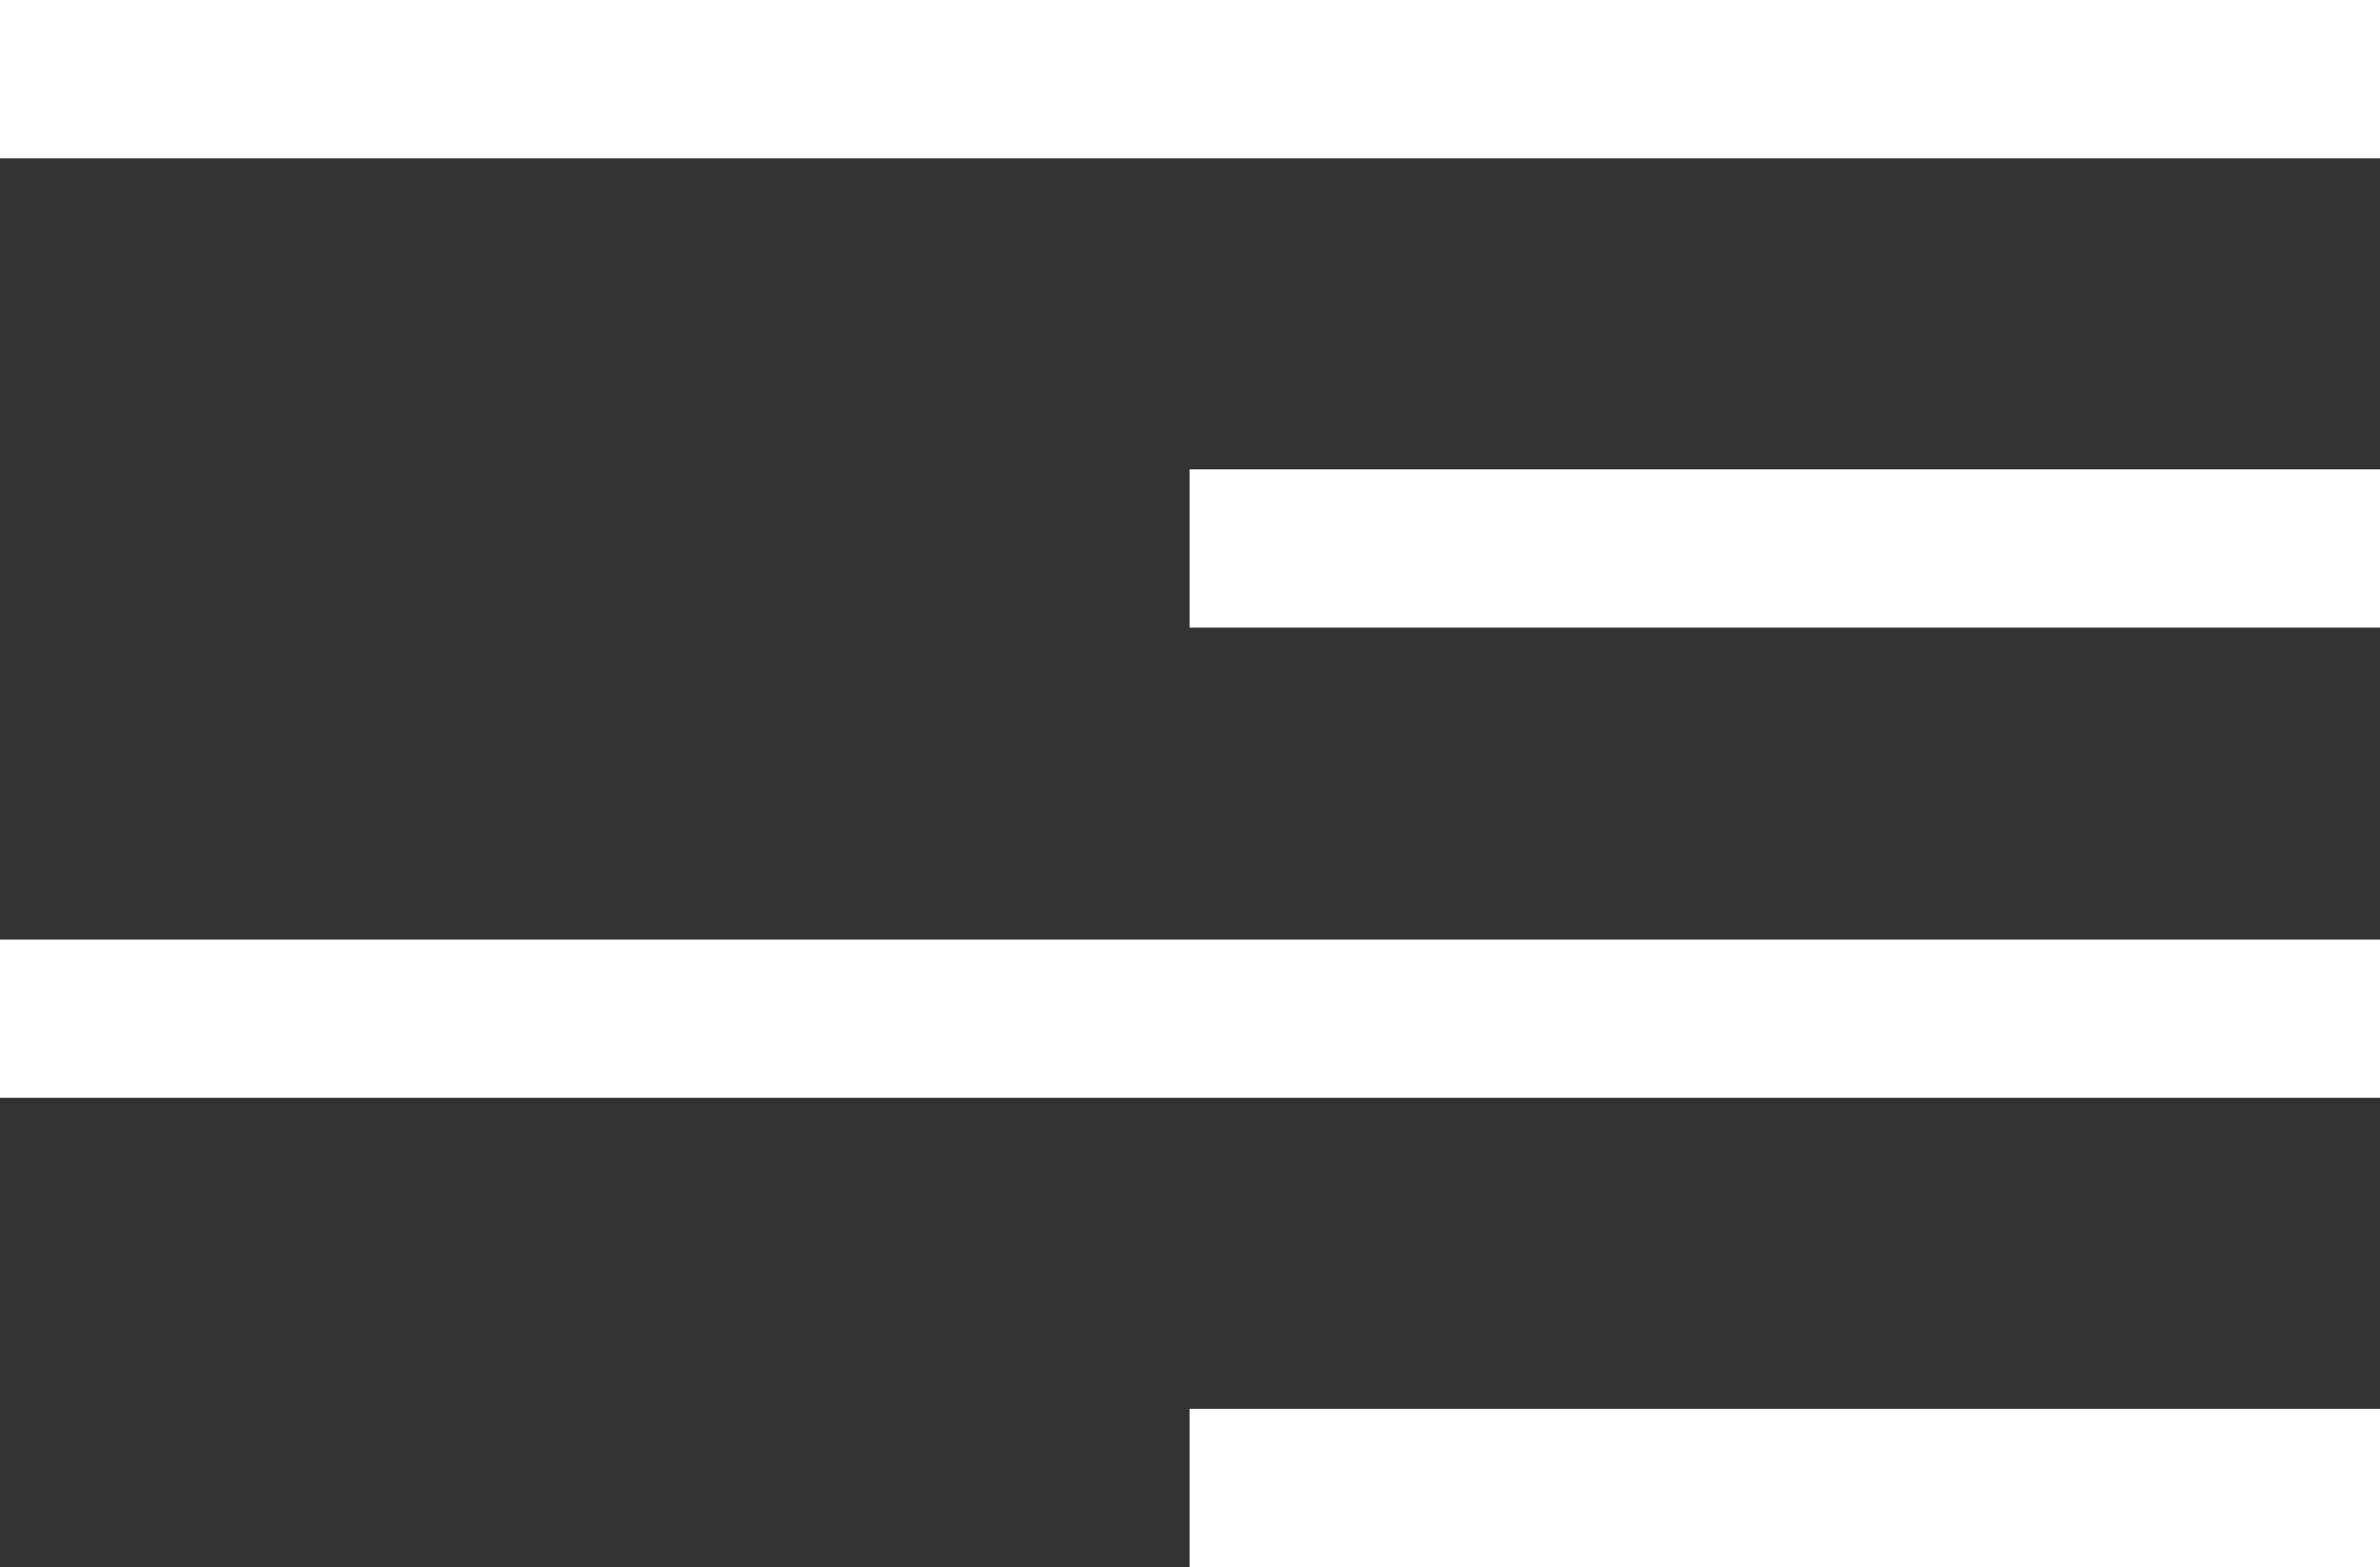
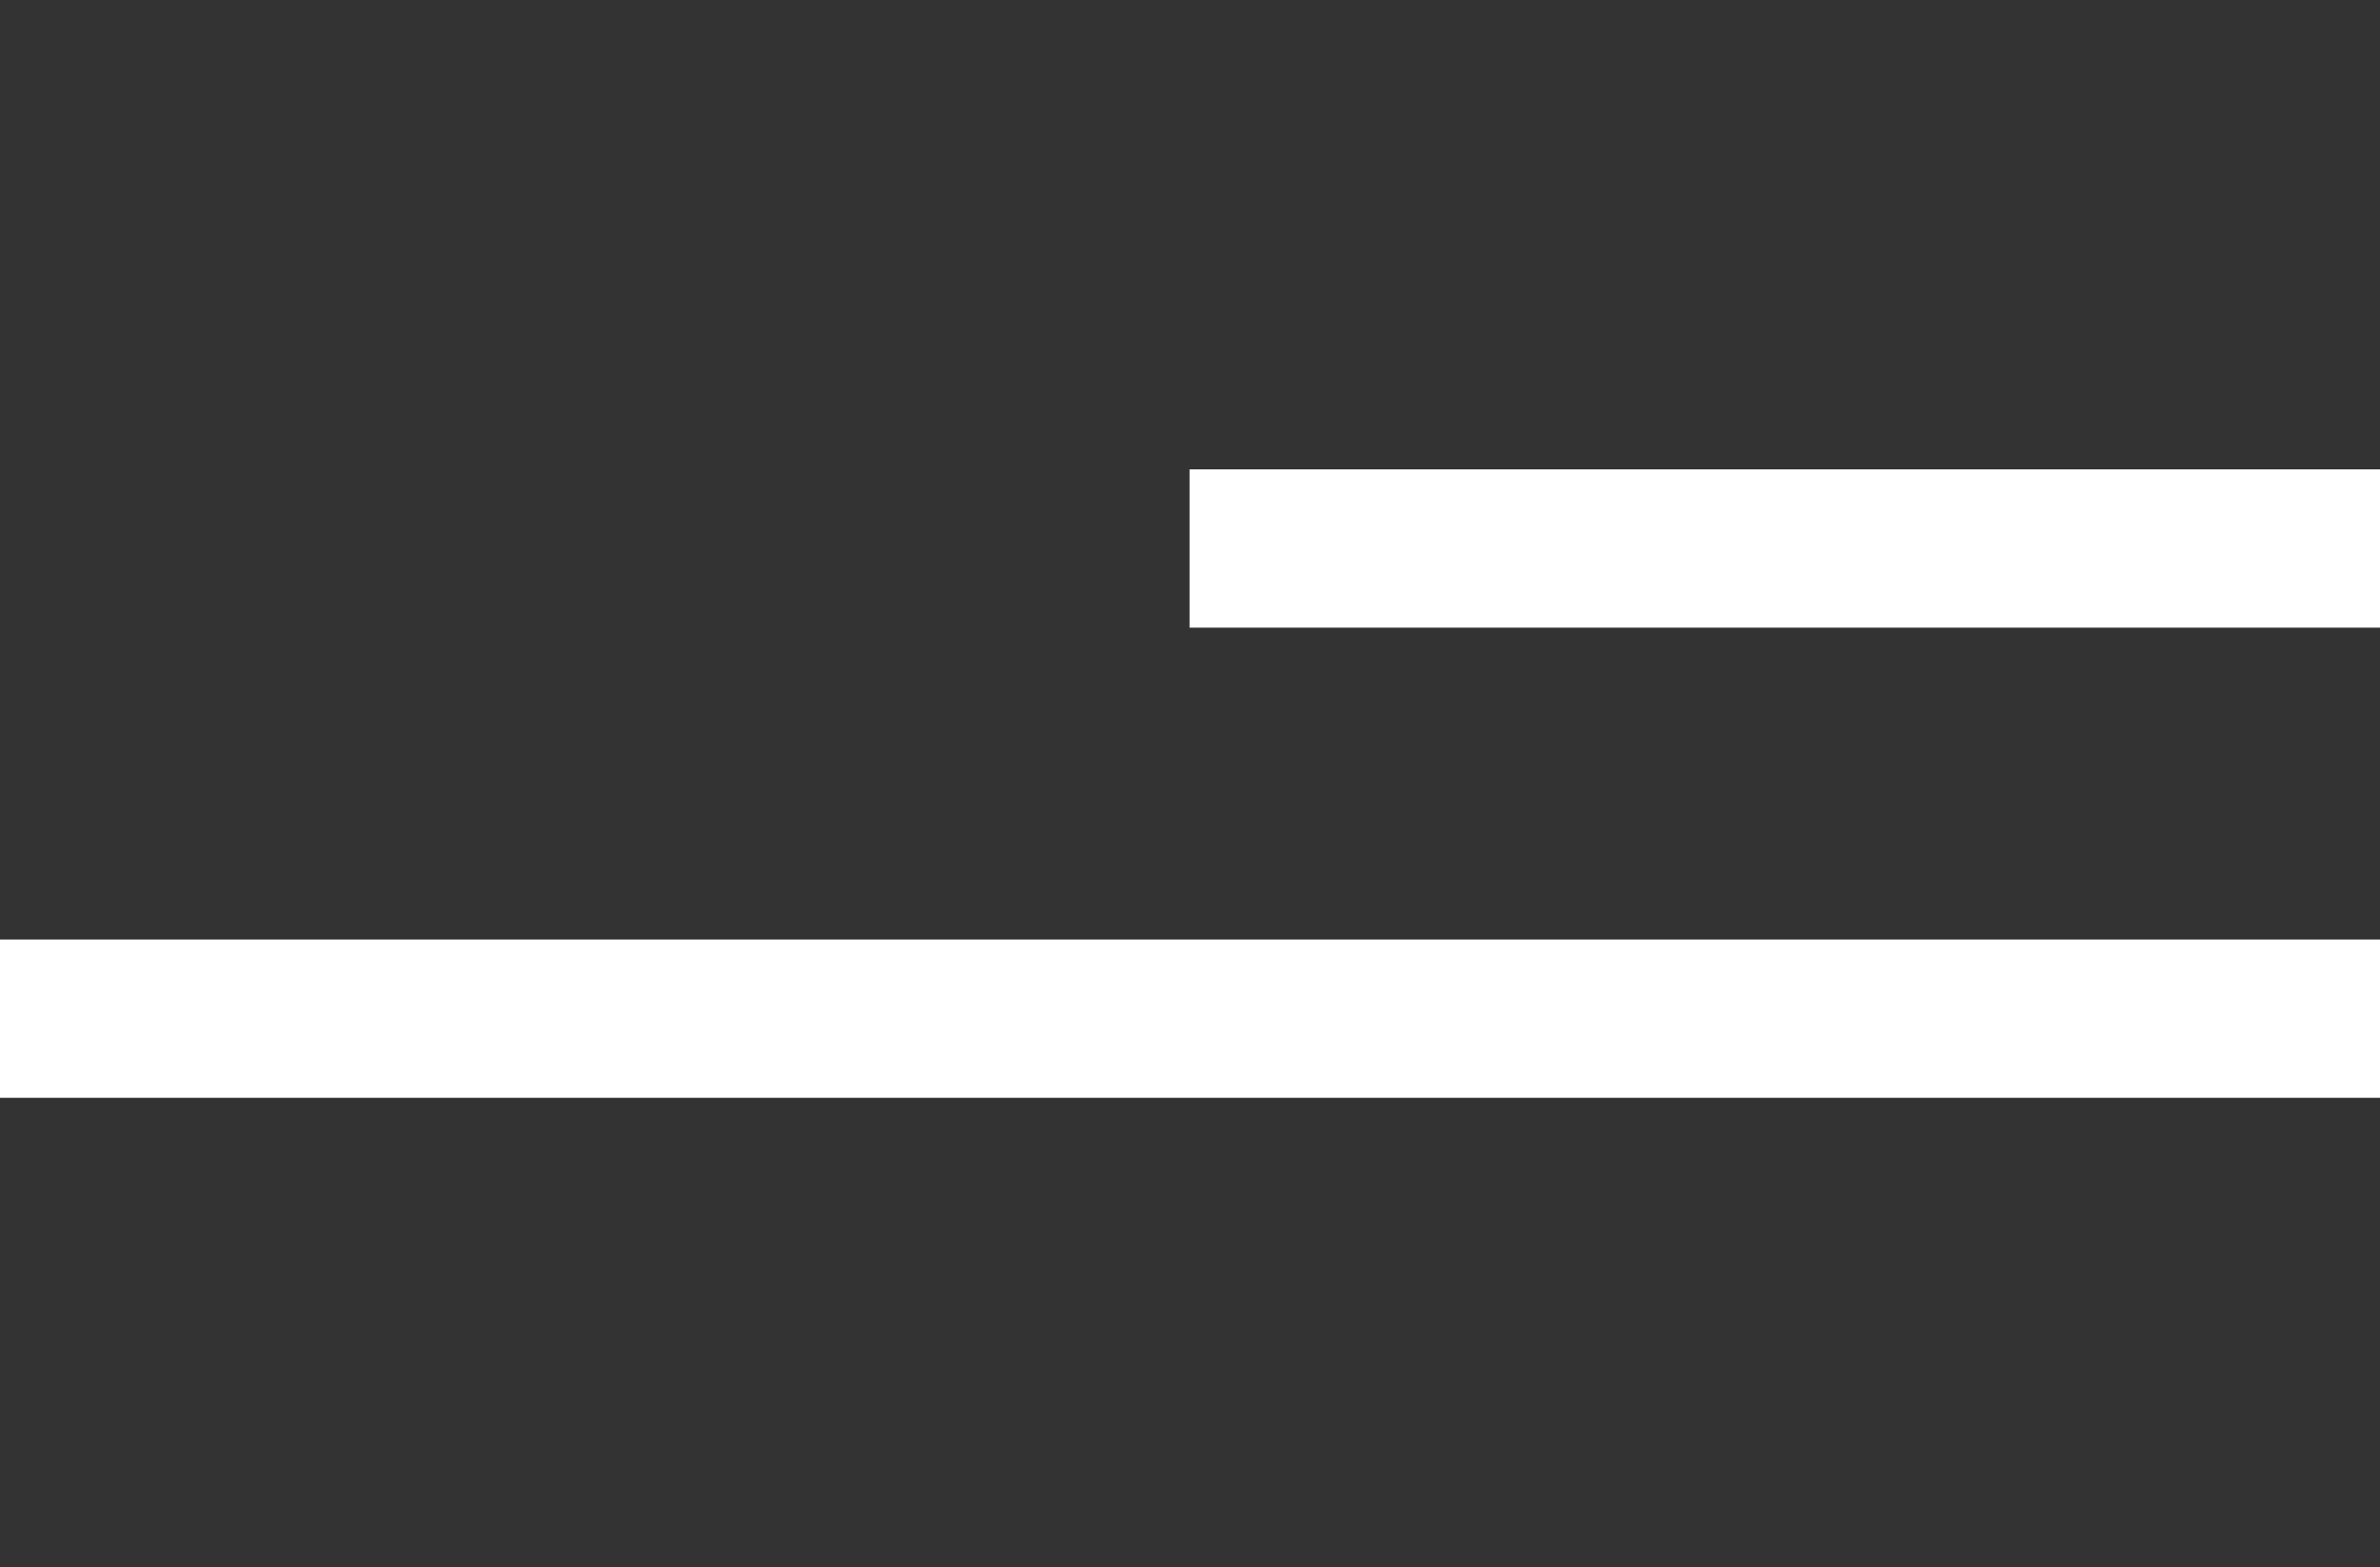
<svg xmlns="http://www.w3.org/2000/svg" id="Layer_2" data-name="Layer 2" viewBox="0 0 30.07 19.8">
  <rect x="0" y="0" width="30.07" height="19.8" fill="#333333" stroke="none" />
  <defs>
    <style>
      .cls-1-sort-megamenu {
        fill: none;
        stroke: #fff;
        stroke-miterlimit: 10;
        stroke-width: 2px;
      }
    </style>
  </defs>
  <g id="Layer_1-2" data-name="Layer 1">
    <g>
-       <line class="cls-1-sort-megamenu" y1="1" x2="30.07" y2="1" />
      <line class="cls-1-sort-megamenu" x1="15.03" y1="6.93" x2="30.07" y2="6.93" />
      <line class="cls-1-sort-megamenu" y1="12.87" x2="30.07" y2="12.87" />
-       <line class="cls-1-sort-megamenu" x1="15.03" y1="18.8" x2="30.07" y2="18.8" />
    </g>
  </g>
</svg>